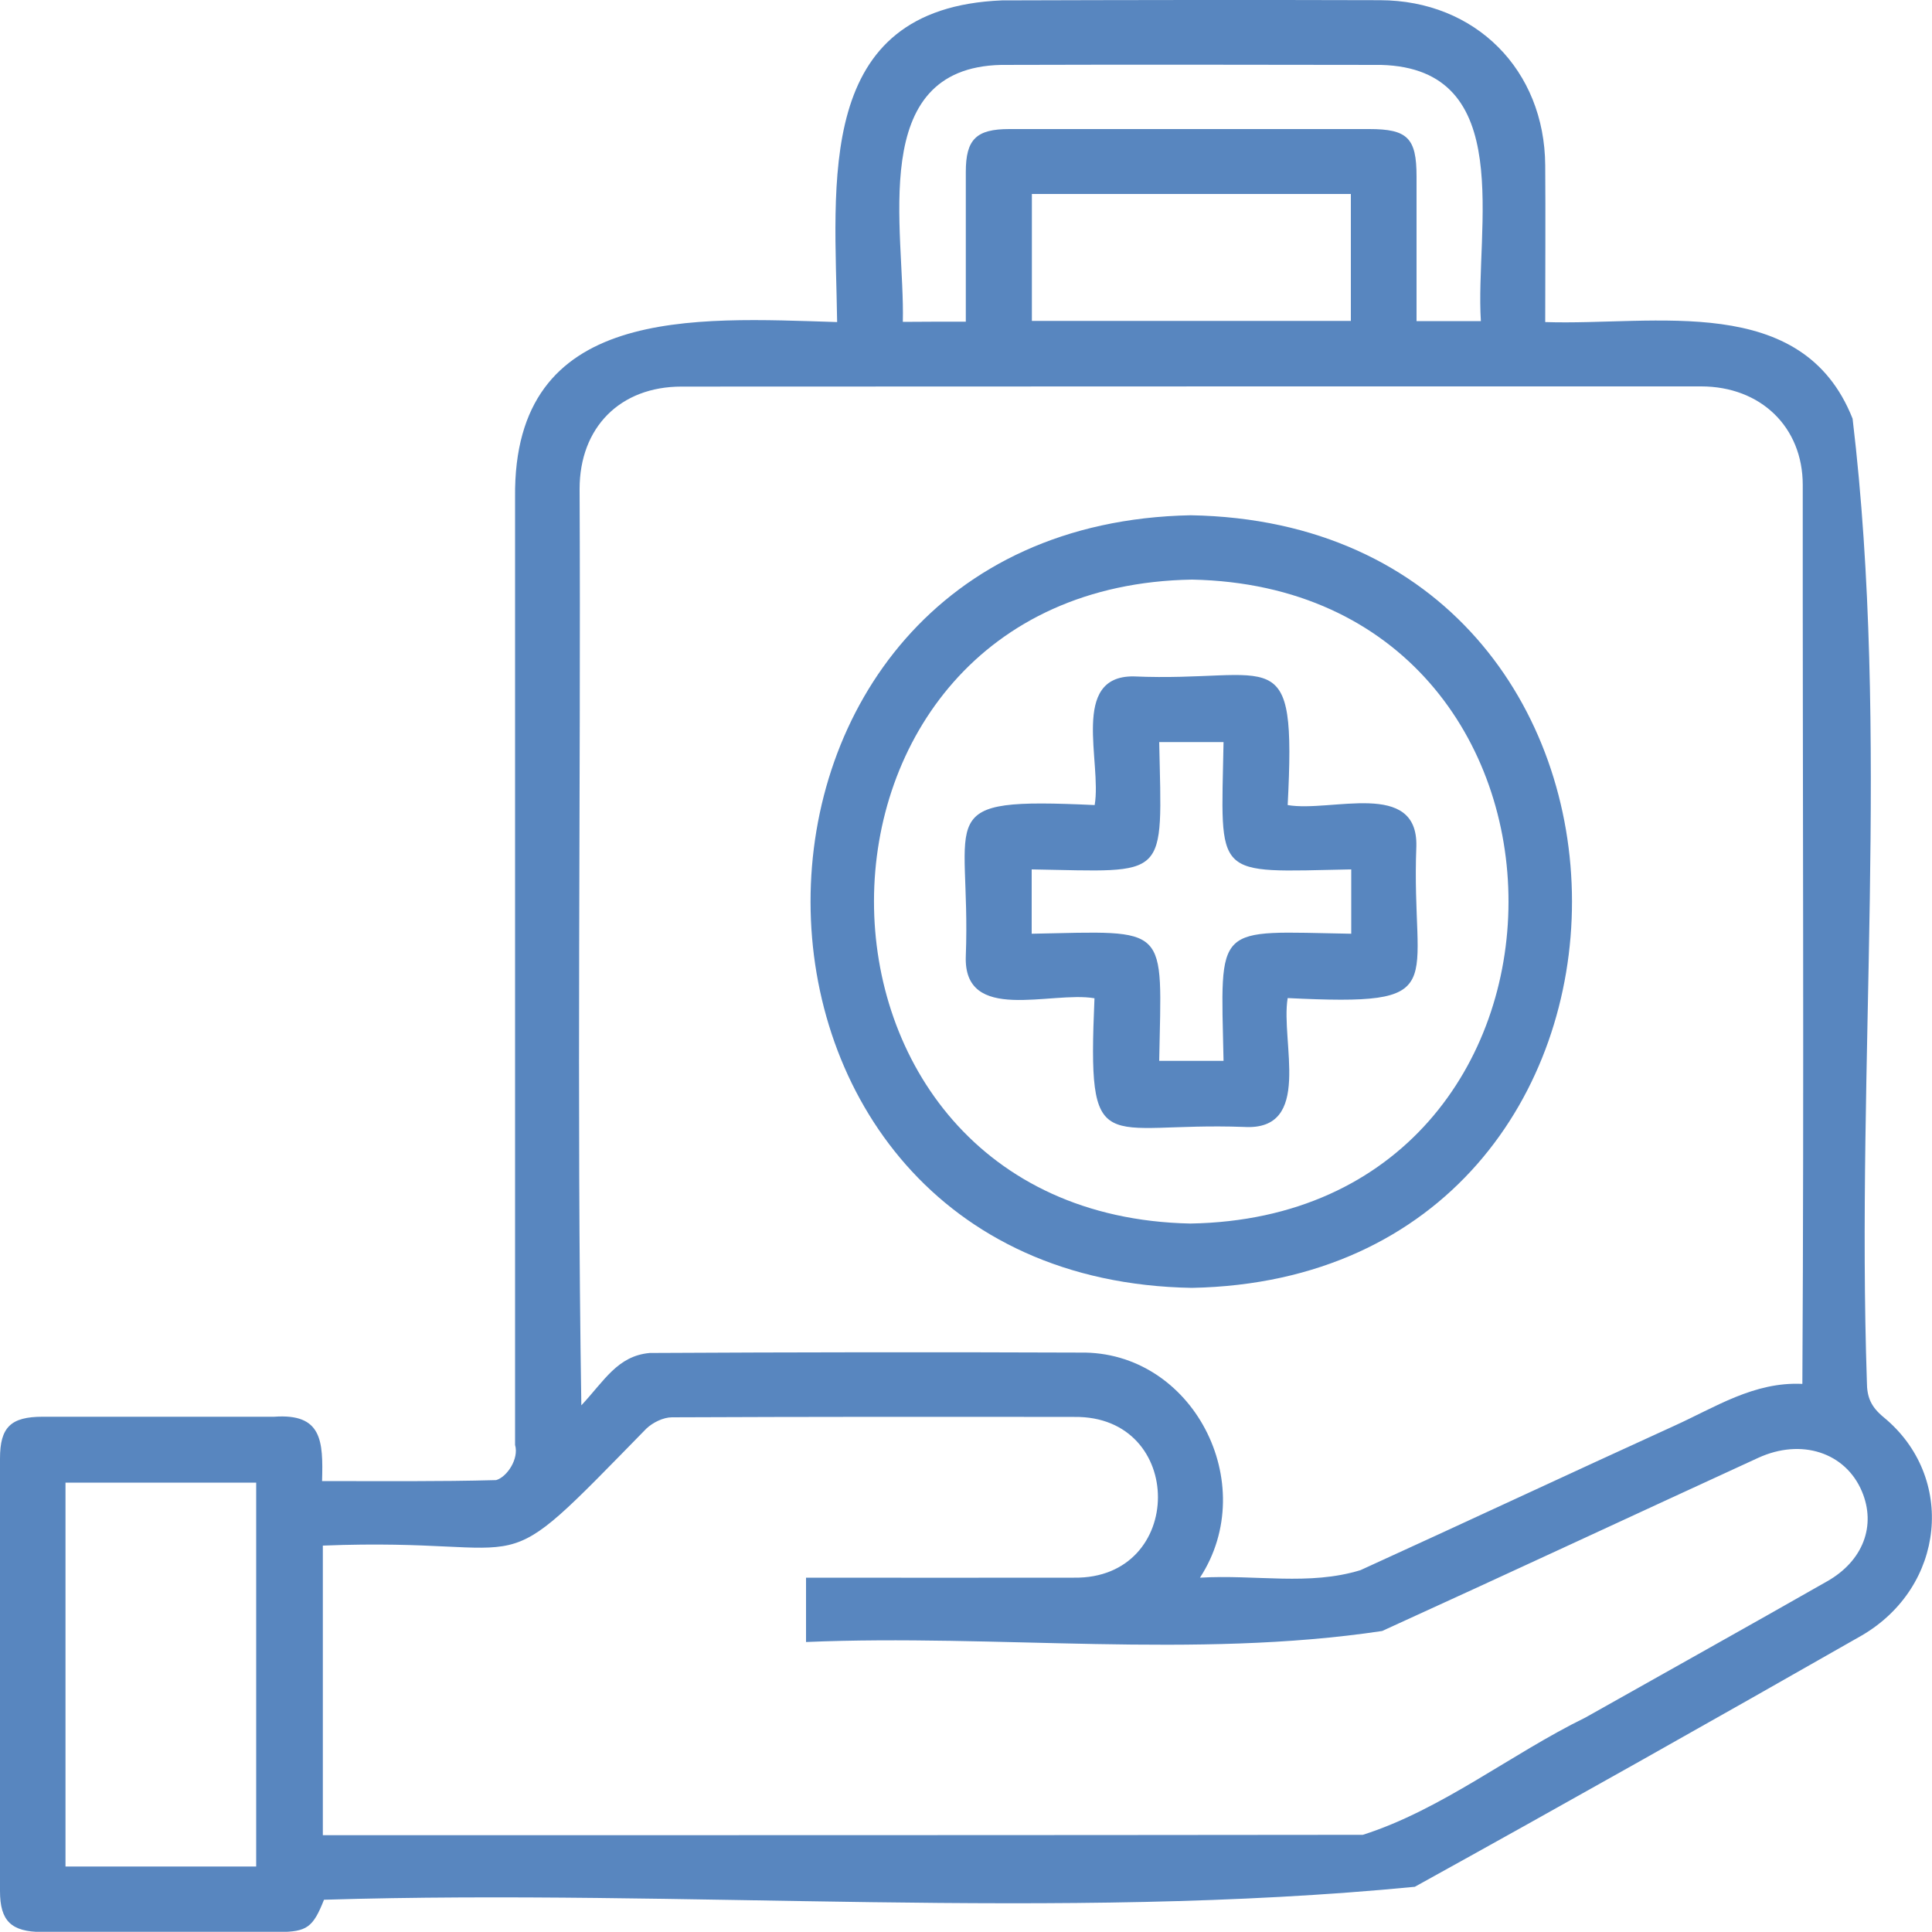
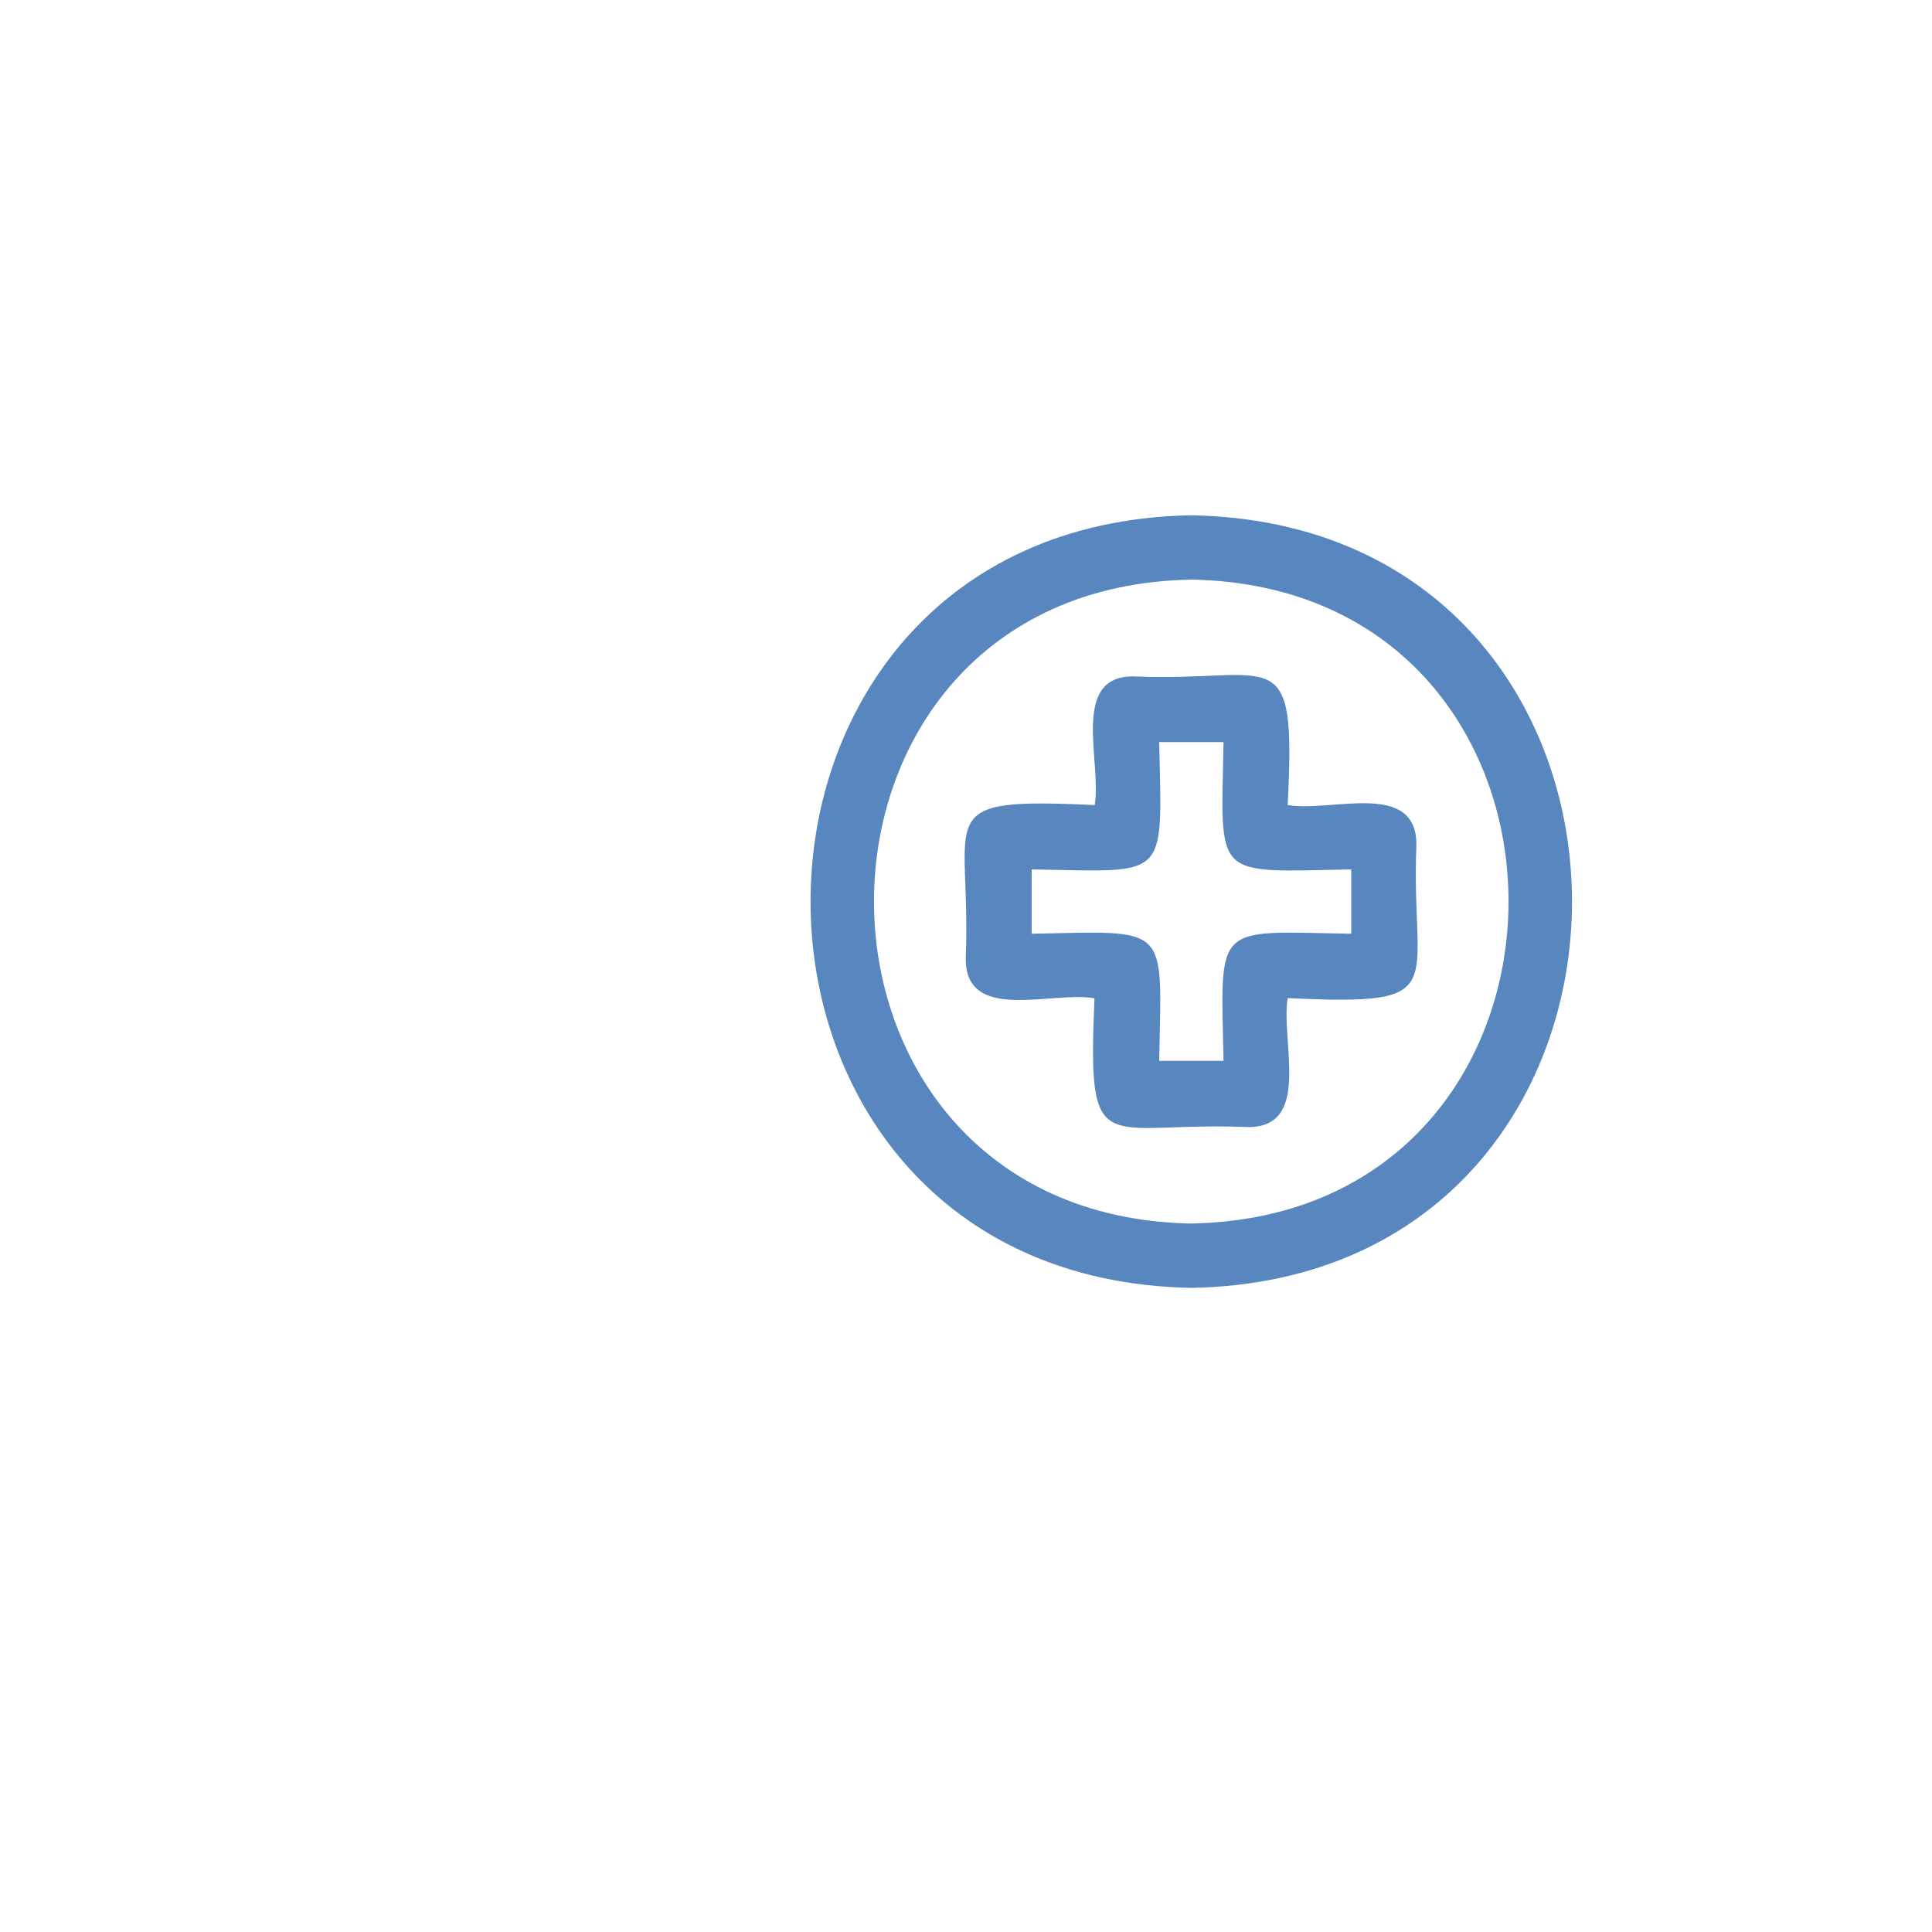
<svg xmlns="http://www.w3.org/2000/svg" version="1.1" id="Слой_1" x="0px" y="0px" viewBox="0 0 100 99.99" style="enable-background:new 0 0 100 99.99;" xml:space="preserve" fill="#5886BF">
  <g>
-     <path d="M16.77,98.33c-0.57,1.44-0.89,1.66-2.32,1.67c-4.1,0-8.19,0-12.29,0C0.58,99.99,0,99.43,0,97.88c0-7.46,0-14.93,0-22.39   c0-1.62,0.56-2.16,2.21-2.16c3.99,0,7.98,0,11.98,0c2.48-0.18,2.54,1.25,2.48,3.33c3.07,0,6.04,0.03,9.01-0.05   c0.56-0.16,1.19-1.1,0.98-1.82c0-16.35,0-32.7,0-49.05c-0.11-9.96,9.26-9.3,16.67-9.07c-0.1-7.21-1.23-16.25,8.53-16.65   C58.38,0,64.91-0.01,71.43,0.01c4.94,0.01,8.52,3.61,8.55,8.55c0.02,2.66,0,5.33,0,8.11c5.69,0.19,13.31-1.57,15.91,5   c1.95,16.36,0.18,33.32,0.74,49.86c0,0.8,0.22,1.29,0.86,1.82c3.77,3.09,3.2,8.79-1.14,11.31c-7.68,4.38-15.38,8.72-23.12,13   C54.7,99.46,35.52,97.76,16.77,98.33z M62.11,81.66c2.9-0.17,5.64,0.43,8.31-0.39c5.42-2.47,10.82-5,16.24-7.47   c2.12-0.96,4.13-2.29,6.63-2.17c0.09-15.51,0.01-31.02,0.02-46.53c0-3-2.18-5.1-5.26-5.1C70.46,20,52.87,20,35.27,20.01   c-3.17,0-5.27,2.11-5.27,5.3c0.07,15.82-0.16,31.61,0.09,47.43c1.19-1.27,1.87-2.56,3.54-2.71c7.43-0.04,14.85-0.05,22.28-0.02   C61.72,69.91,65.29,76.78,62.11,81.66z M16.71,94.99c17.95,0,35.88,0,53.83-0.02c4.08-1.3,7.66-4.18,11.52-6.07   c4.17-2.35,8.35-4.68,12.51-7.05c1.87-1.06,2.55-2.89,1.8-4.66c-0.85-2.01-3.13-2.76-5.37-1.73c-6.49,2.98-12.96,6-19.46,8.96   c-9.73,1.46-19.94,0.15-29.82,0.57c0-1.18,0-2.21,0-3.33c4.64,0,9.24,0.01,13.87,0c5.78,0.08,5.8-8.39,0.02-8.32   c-6.94-0.01-13.89-0.01-20.83,0.02c-0.45,0-0.99,0.27-1.32,0.58c-8.27,8.45-5.14,5.6-16.75,6.06   C16.71,85.03,16.71,89.95,16.71,94.99z M13.26,96.61c0-6.69,0-13.29,0-19.87c-3.35,0-6.62,0-9.87,0c0,6.66,0,13.24,0,19.87   C6.69,96.61,9.94,96.61,13.26,96.61z M49.99,16.65c0-2.58,0-5.17,0-7.75c0-1.69,0.54-2.22,2.25-2.22c6.21,0,12.42,0,18.63,0   c1.98,0,2.45,0.46,2.45,2.45c0,2.49,0,4.97,0,7.49c1.16,0,2.21,0,3.33,0c-0.31-4.77,1.89-13.08-5.17-13.26   c-6.56-0.01-13.11-0.02-19.67,0c-6.98,0.16-4.96,8.6-5.08,13.3C47.82,16.65,48.82,16.65,49.99,16.65z M53.41,10.04   c0,2.27,0,4.44,0,6.57c5.55,0,11.02,0,16.51,0c0-2.22,0-4.38,0-6.57C64.39,10.04,58.92,10.04,53.41,10.04z" />
    <path d="M61.69,66.66c-26.29-0.45-26.32-39.48-0.06-39.99C87.92,27.12,87.95,66.15,61.69,66.66z M61.7,30   c-21.93,0.36-21.94,32.88-0.09,33.33C83.54,62.97,83.57,30.44,61.7,30z" />
    <path d="M56.66,41.67c0.38-2.21-1.28-6.68,2-6.66c7.35,0.32,8.44-2.07,7.99,6.66c2.25,0.39,6.74-1.34,6.66,2.13   c-0.29,7.35,1.98,8.28-6.66,7.86c-0.38,2.26,1.33,6.89-2.27,6.67c-7.35-0.27-8.1,1.87-7.73-6.66c-2.25-0.39-6.8,1.34-6.66-2.19   C50.27,42.11,48.06,41.27,56.66,41.67z M69.94,45c-7.21,0.14-6.74,0.56-6.61-6.59c-1.19,0-2.24,0-3.33,0   c0.15,7.21,0.53,6.71-6.6,6.59c0,1.15,0,2.2,0,3.33c7.2-0.14,6.73-0.55,6.6,6.58c1.19,0,2.24,0,3.33,0   c-0.15-7.22-0.53-6.7,6.61-6.58C69.94,47.21,69.94,46.18,69.94,45z" />
  </g>
</svg>